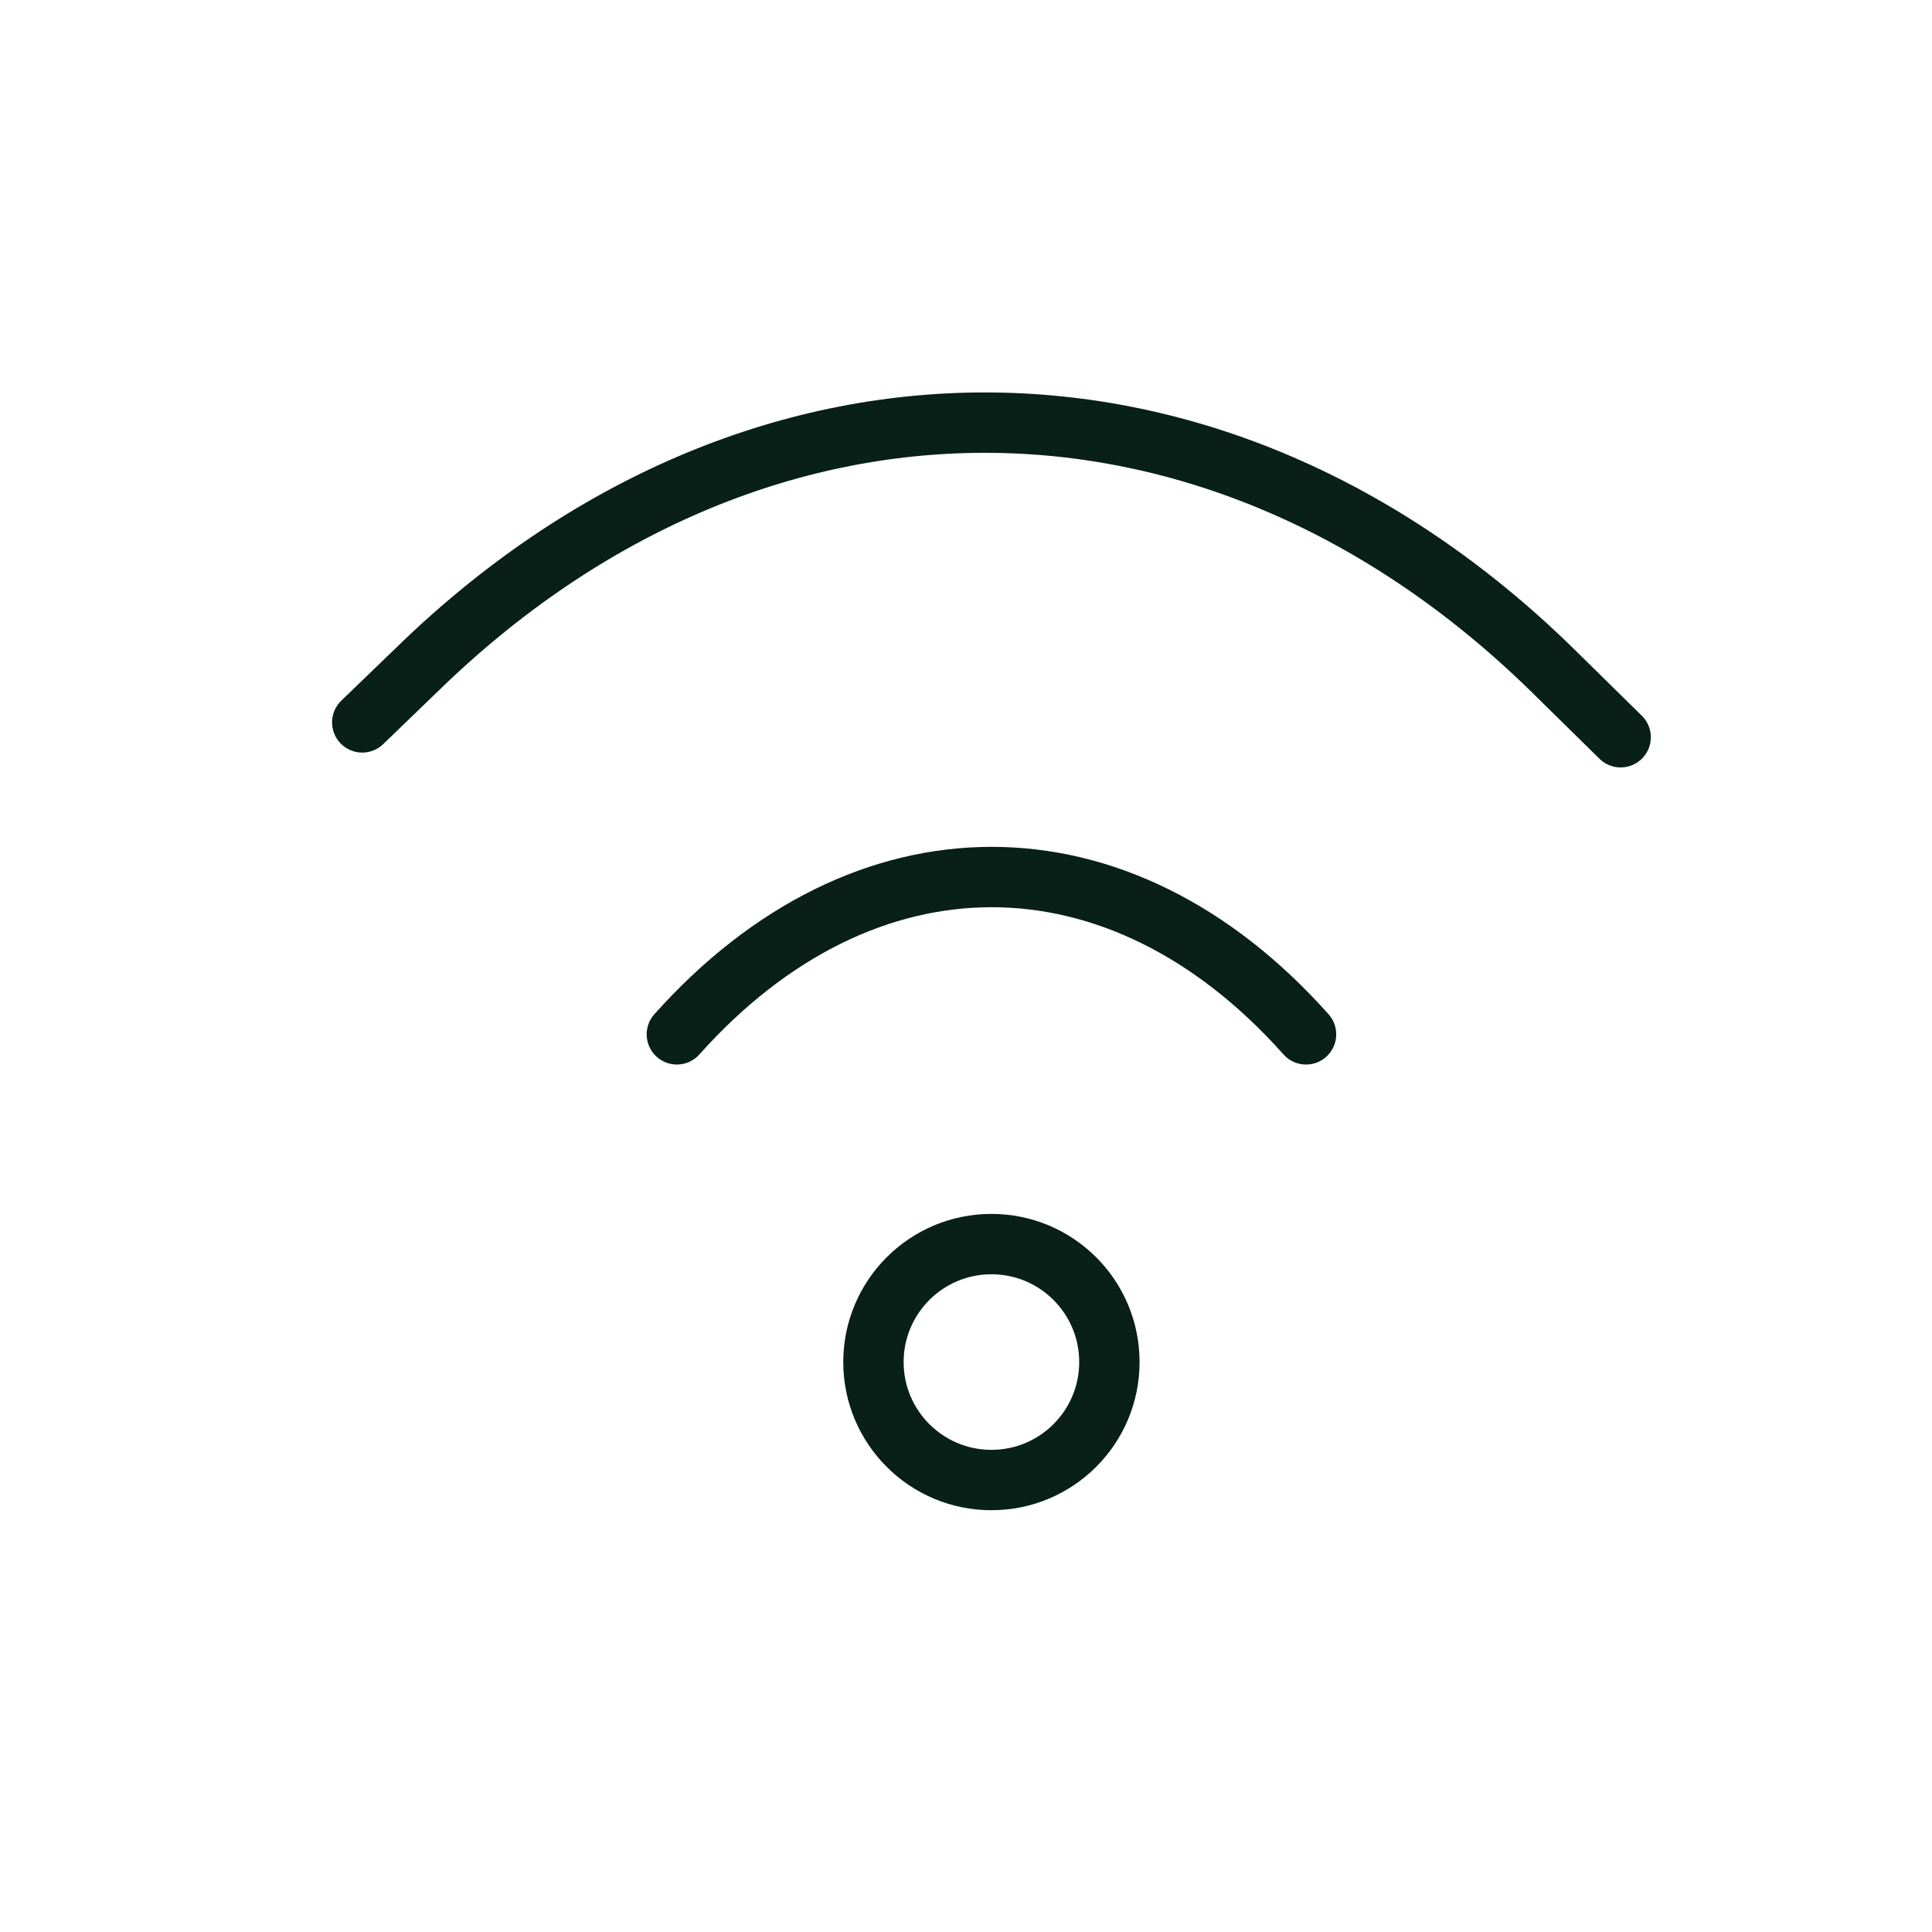
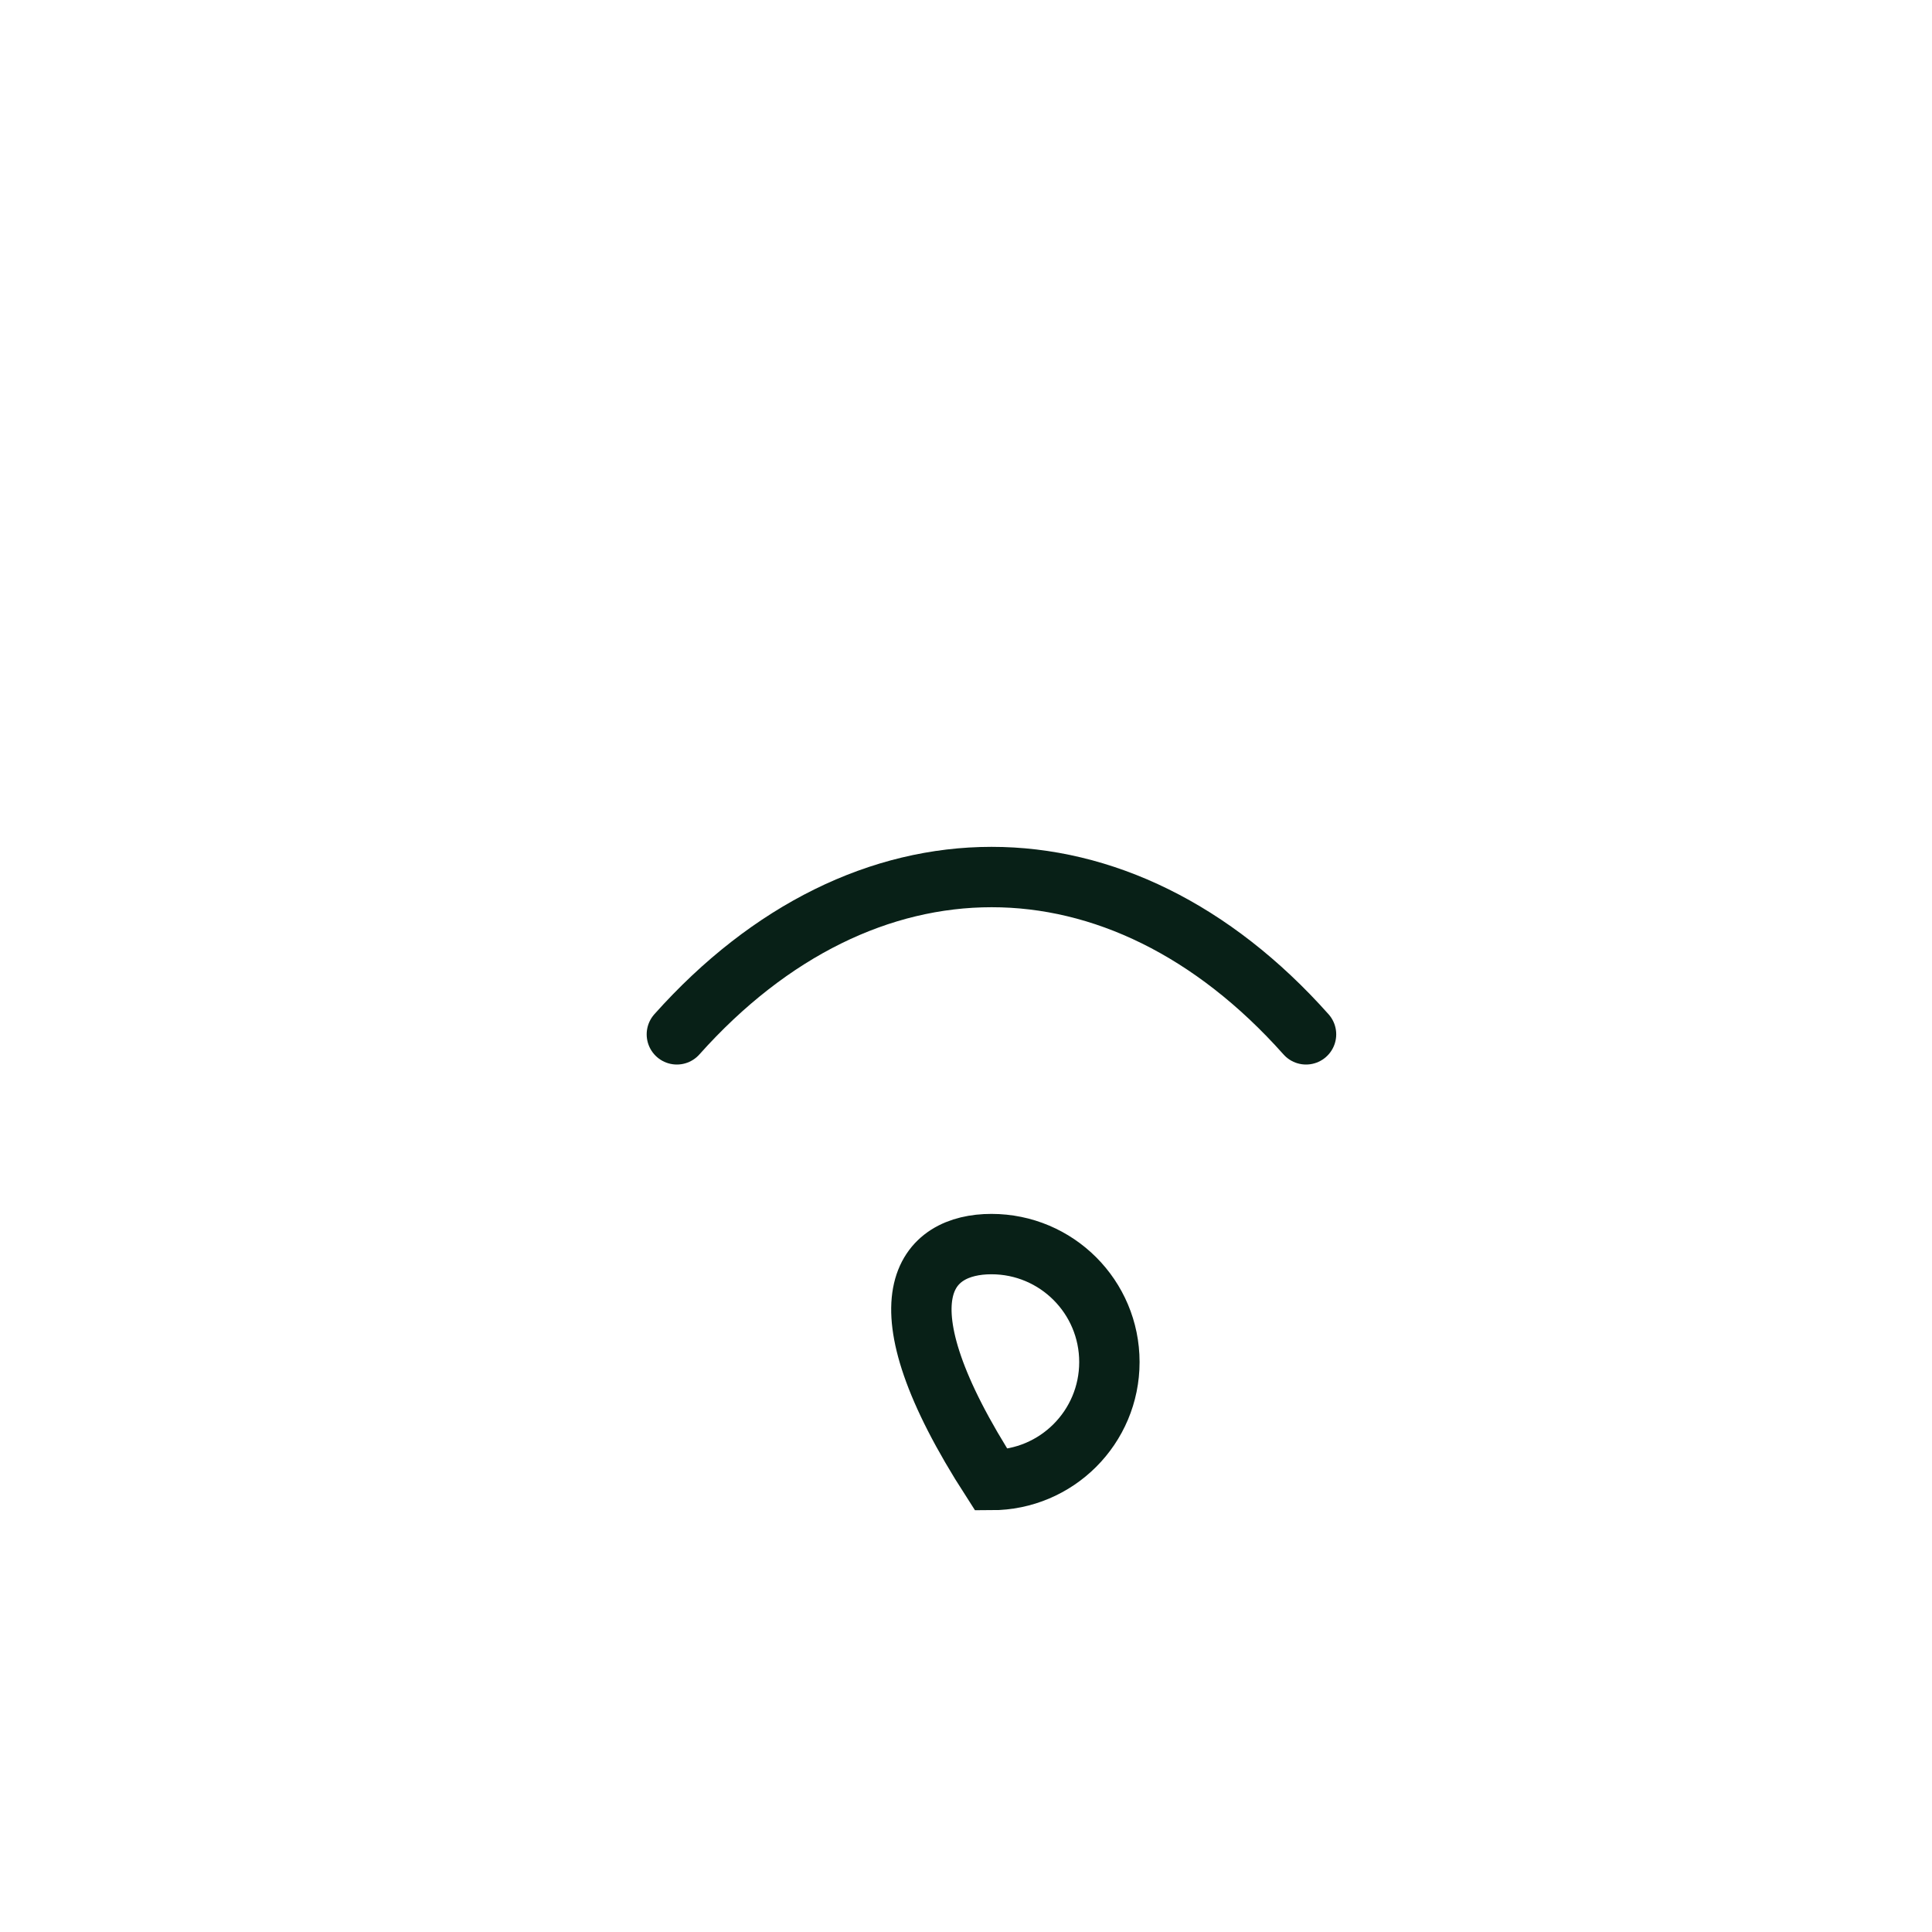
<svg xmlns="http://www.w3.org/2000/svg" width="32" height="32" viewBox="0 0 32 32" fill="none">
-   <path d="M6 11.965L6.914 11.083C12.501 5.644 20.115 5.634 25.696 11.083L26.843 12.211" stroke="#082017" stroke-miterlimit="10" stroke-linecap="round" />
  <path d="M11.211 17.132C14.31 13.661 18.536 13.655 21.632 17.132" stroke="#082017" stroke-miterlimit="10" stroke-linecap="round" />
-   <path d="M16.421 24.514C15.342 24.514 14.467 23.639 14.467 22.56C14.467 21.481 15.342 20.606 16.421 20.606C17.501 20.606 18.375 21.481 18.375 22.56C18.375 23.639 17.501 24.514 16.421 24.514Z" stroke="#082017" stroke-miterlimit="10" stroke-linecap="round" />
+   <path d="M16.421 24.514C14.467 21.481 15.342 20.606 16.421 20.606C17.501 20.606 18.375 21.481 18.375 22.56C18.375 23.639 17.501 24.514 16.421 24.514Z" stroke="#082017" stroke-miterlimit="10" stroke-linecap="round" />
</svg>